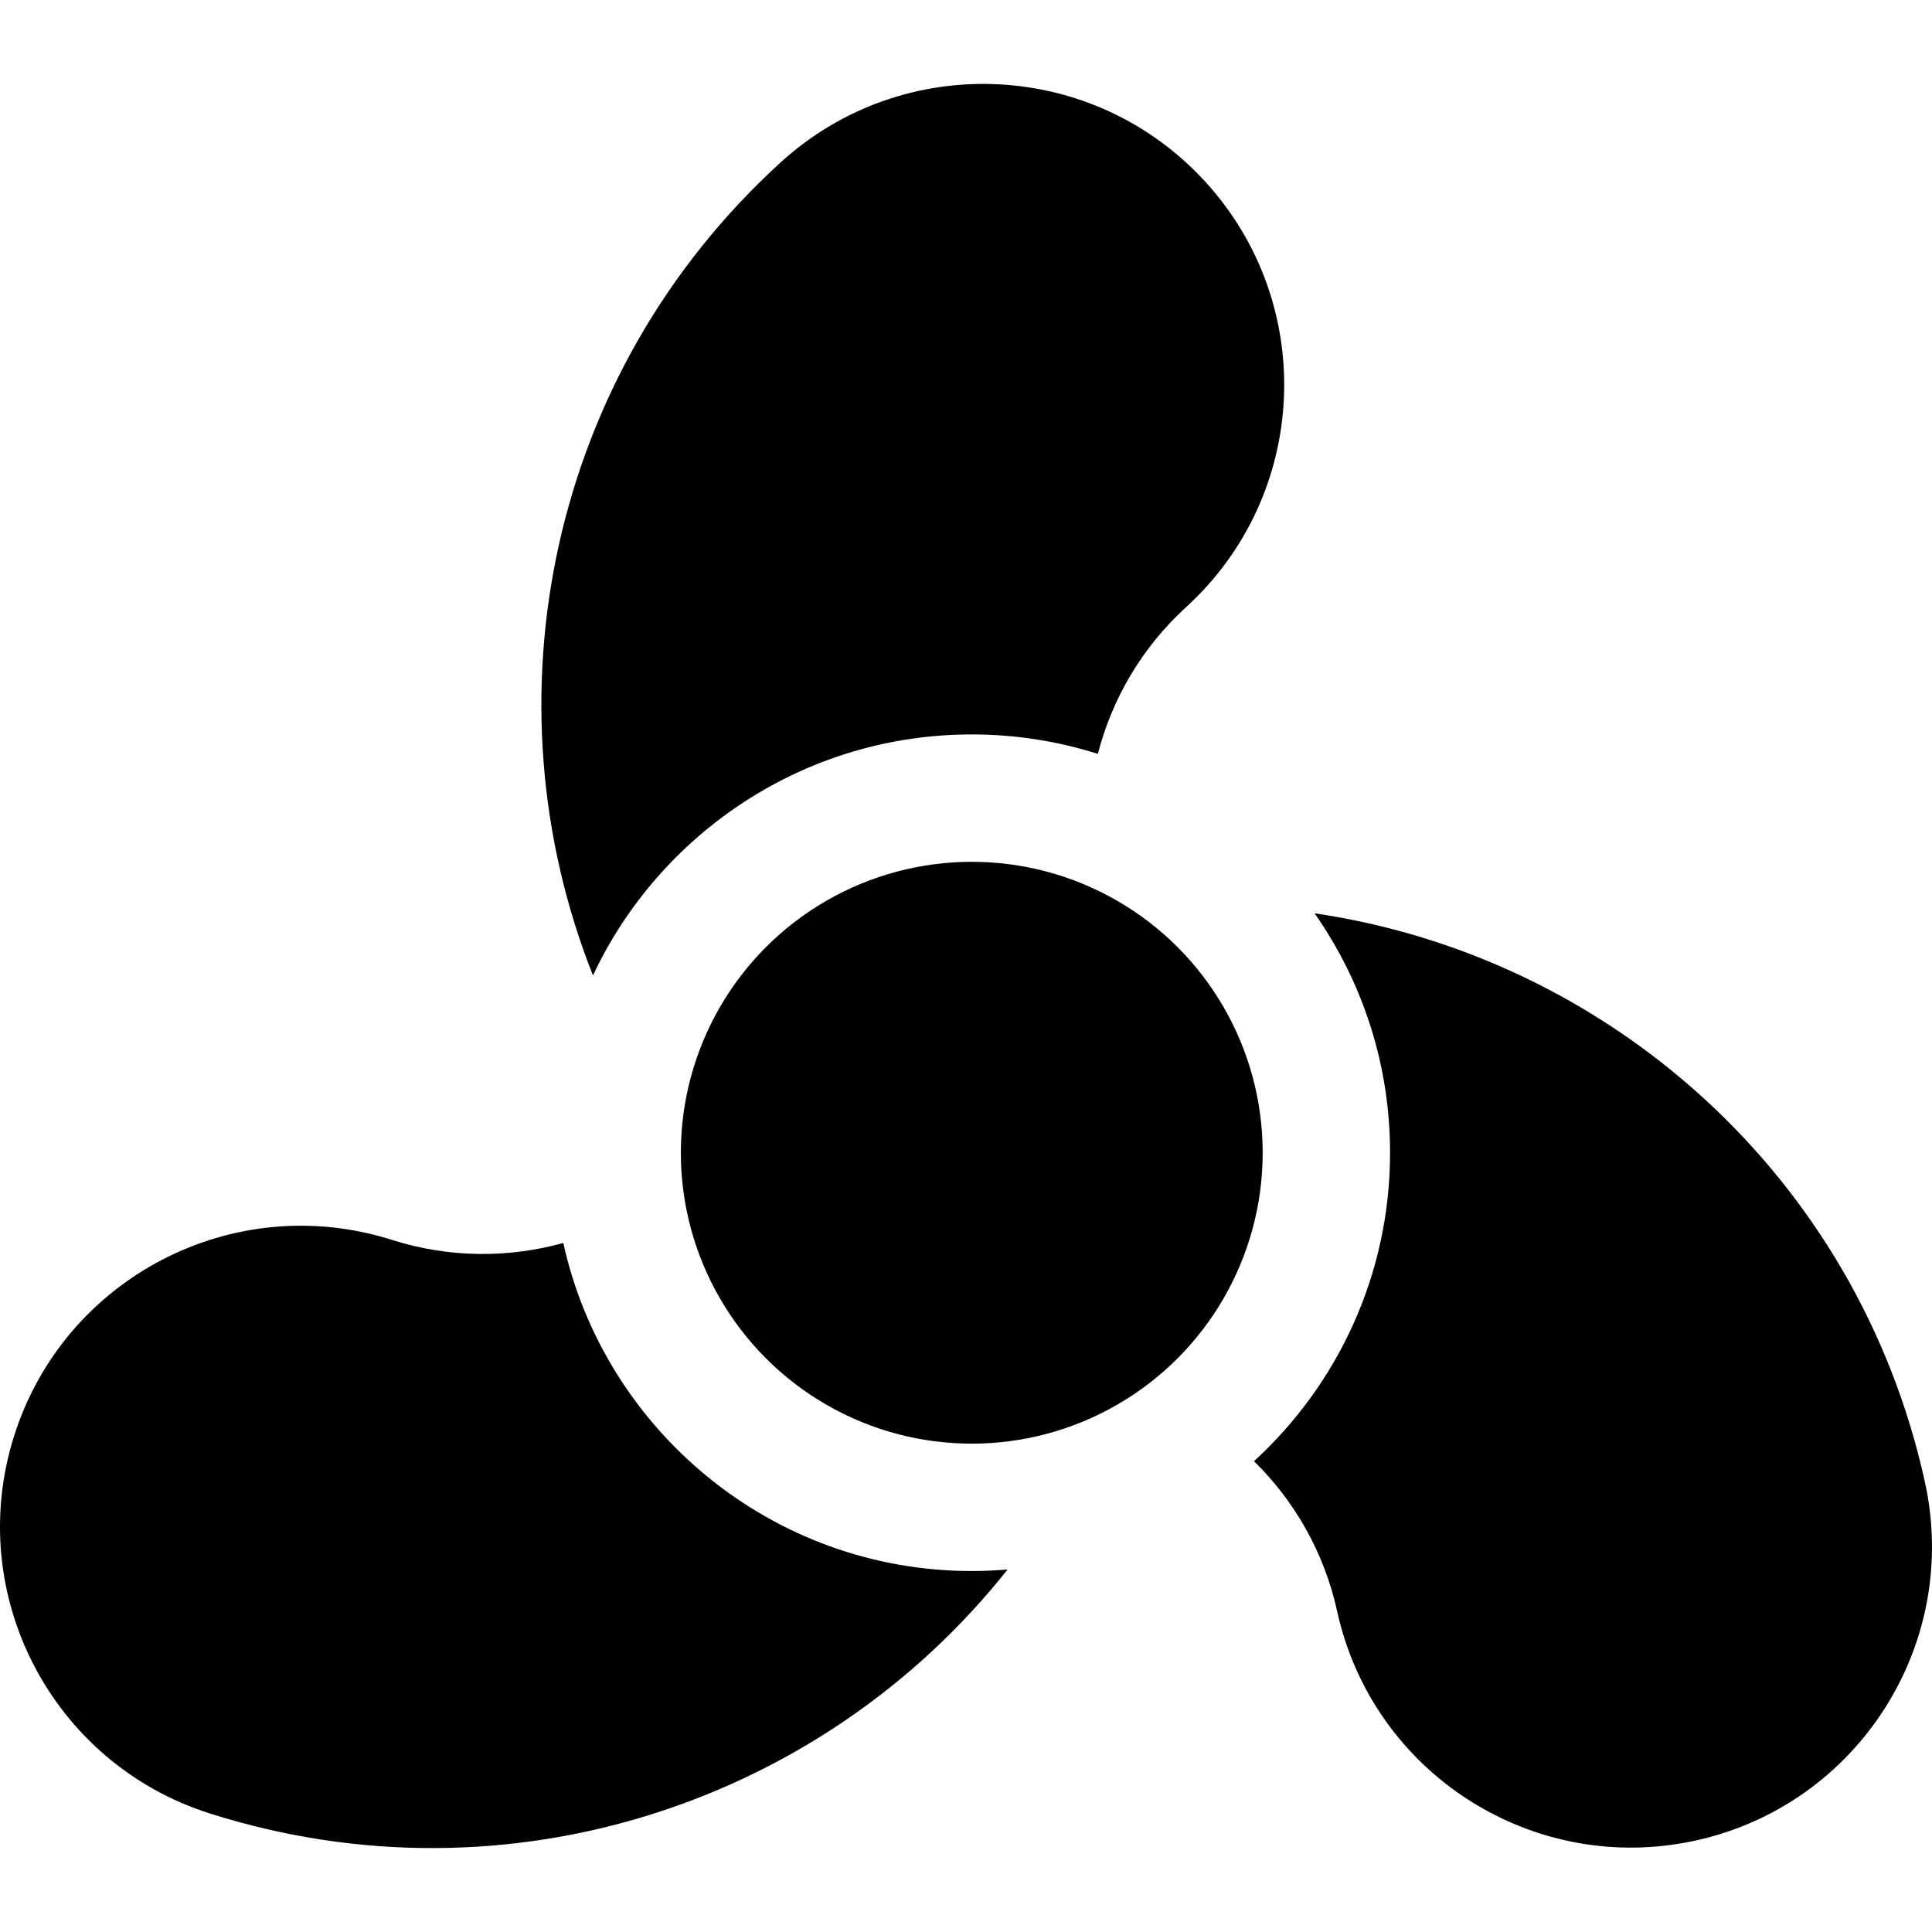
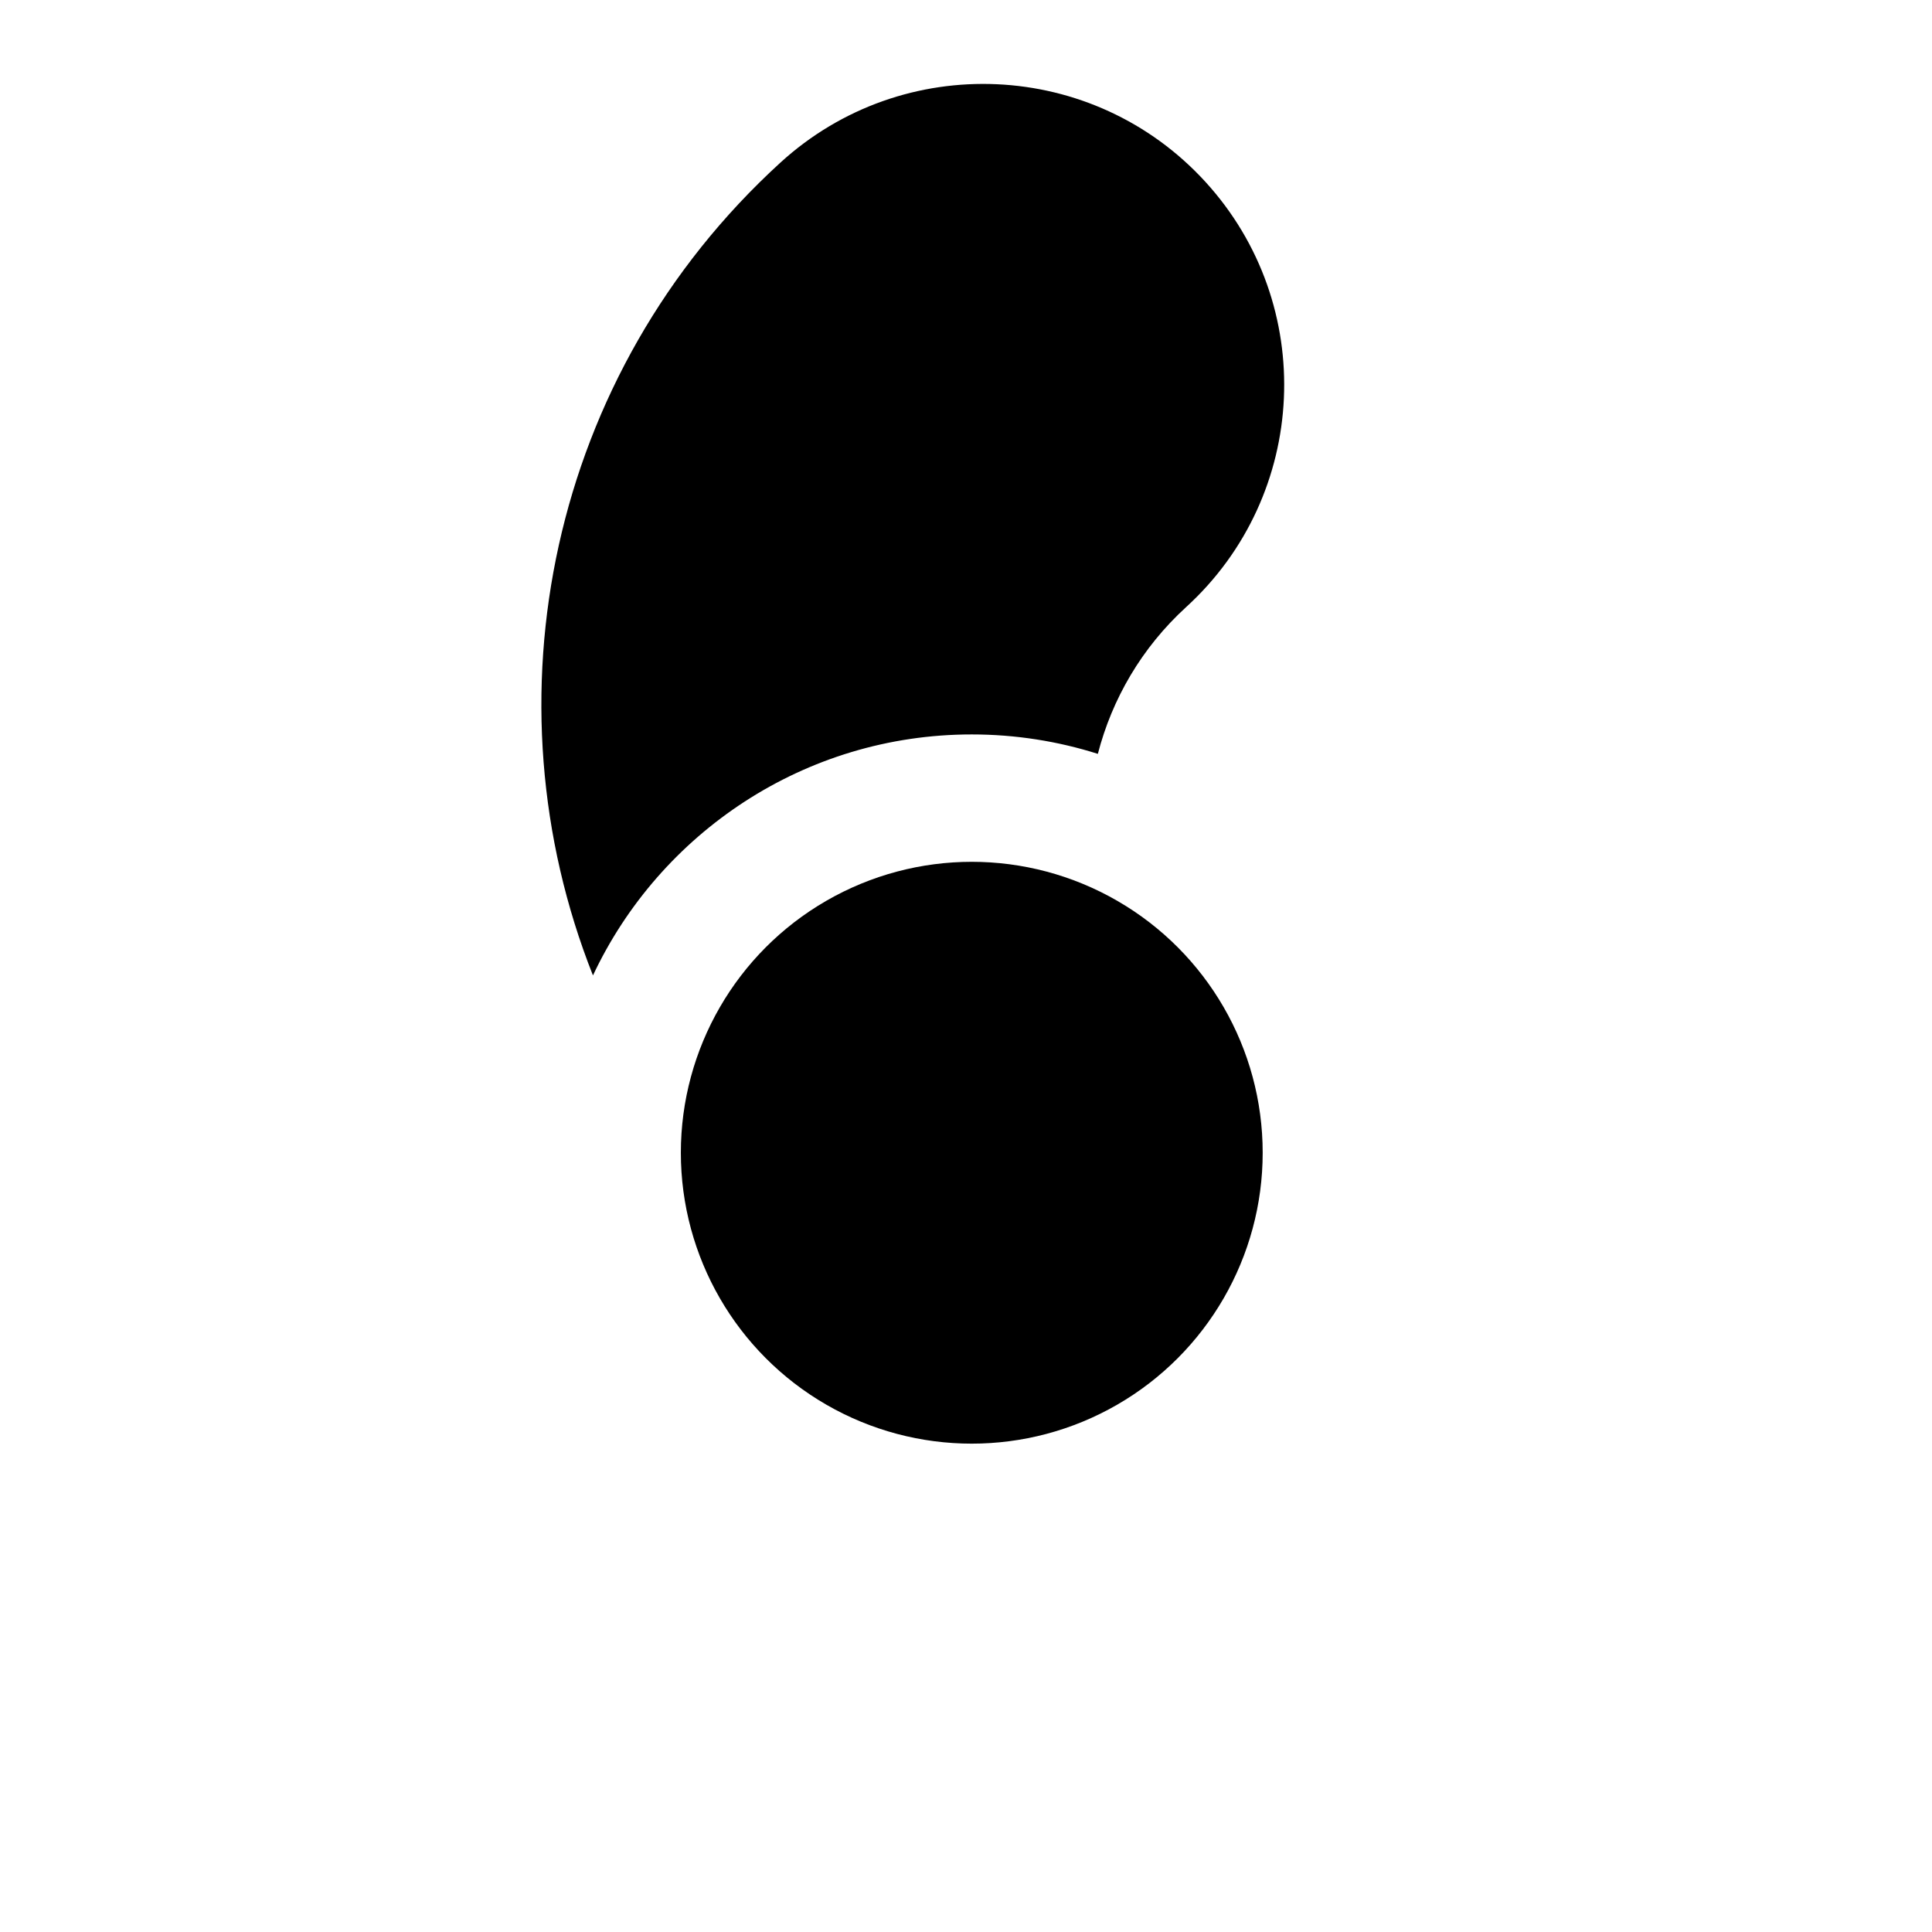
<svg xmlns="http://www.w3.org/2000/svg" fill="#000000" height="800px" width="800px" version="1.1" id="Layer_1" viewBox="0 0 455 455" xml:space="preserve">
  <g>
    <circle cx="228.858" cy="271.477" r="68.513" />
    <path d="M228.858,172.964c10.344,0,20.32,1.607,29.695,4.577c3.327-12.882,10.295-24.985,20.804-34.581   c28.901-26.392,30.934-71.215,4.542-100.116c-26.392-28.901-71.215-30.934-100.116-4.542   C129.218,88.129,113.93,164.88,139.646,229.72C155.391,196.218,189.457,172.964,228.858,172.964z" />
-     <path d="M132.66,292.728c-12.82,3.56-26.785,3.577-40.351-0.726c-37.306-11.833-77.141,8.818-88.974,46.124   c-11.833,37.306,8.818,77.141,46.124,88.974c70.43,22.339,144.537-2.792,187.833-57.476c-2.781,0.237-5.593,0.365-8.435,0.365   C181.832,369.99,142.404,336.867,132.66,292.728z" />
-     <path d="M453.331,349.028c-15.873-72.181-74.714-123.801-143.741-133.937c11.198,15.985,17.78,35.43,17.78,56.385   c0,28.729-12.364,54.623-32.047,72.646c9.512,9.327,16.524,21.427,19.585,35.345c8.406,38.225,46.207,62.397,84.432,53.992   C437.564,425.054,461.737,387.252,453.331,349.028z" />
  </g>
</svg>